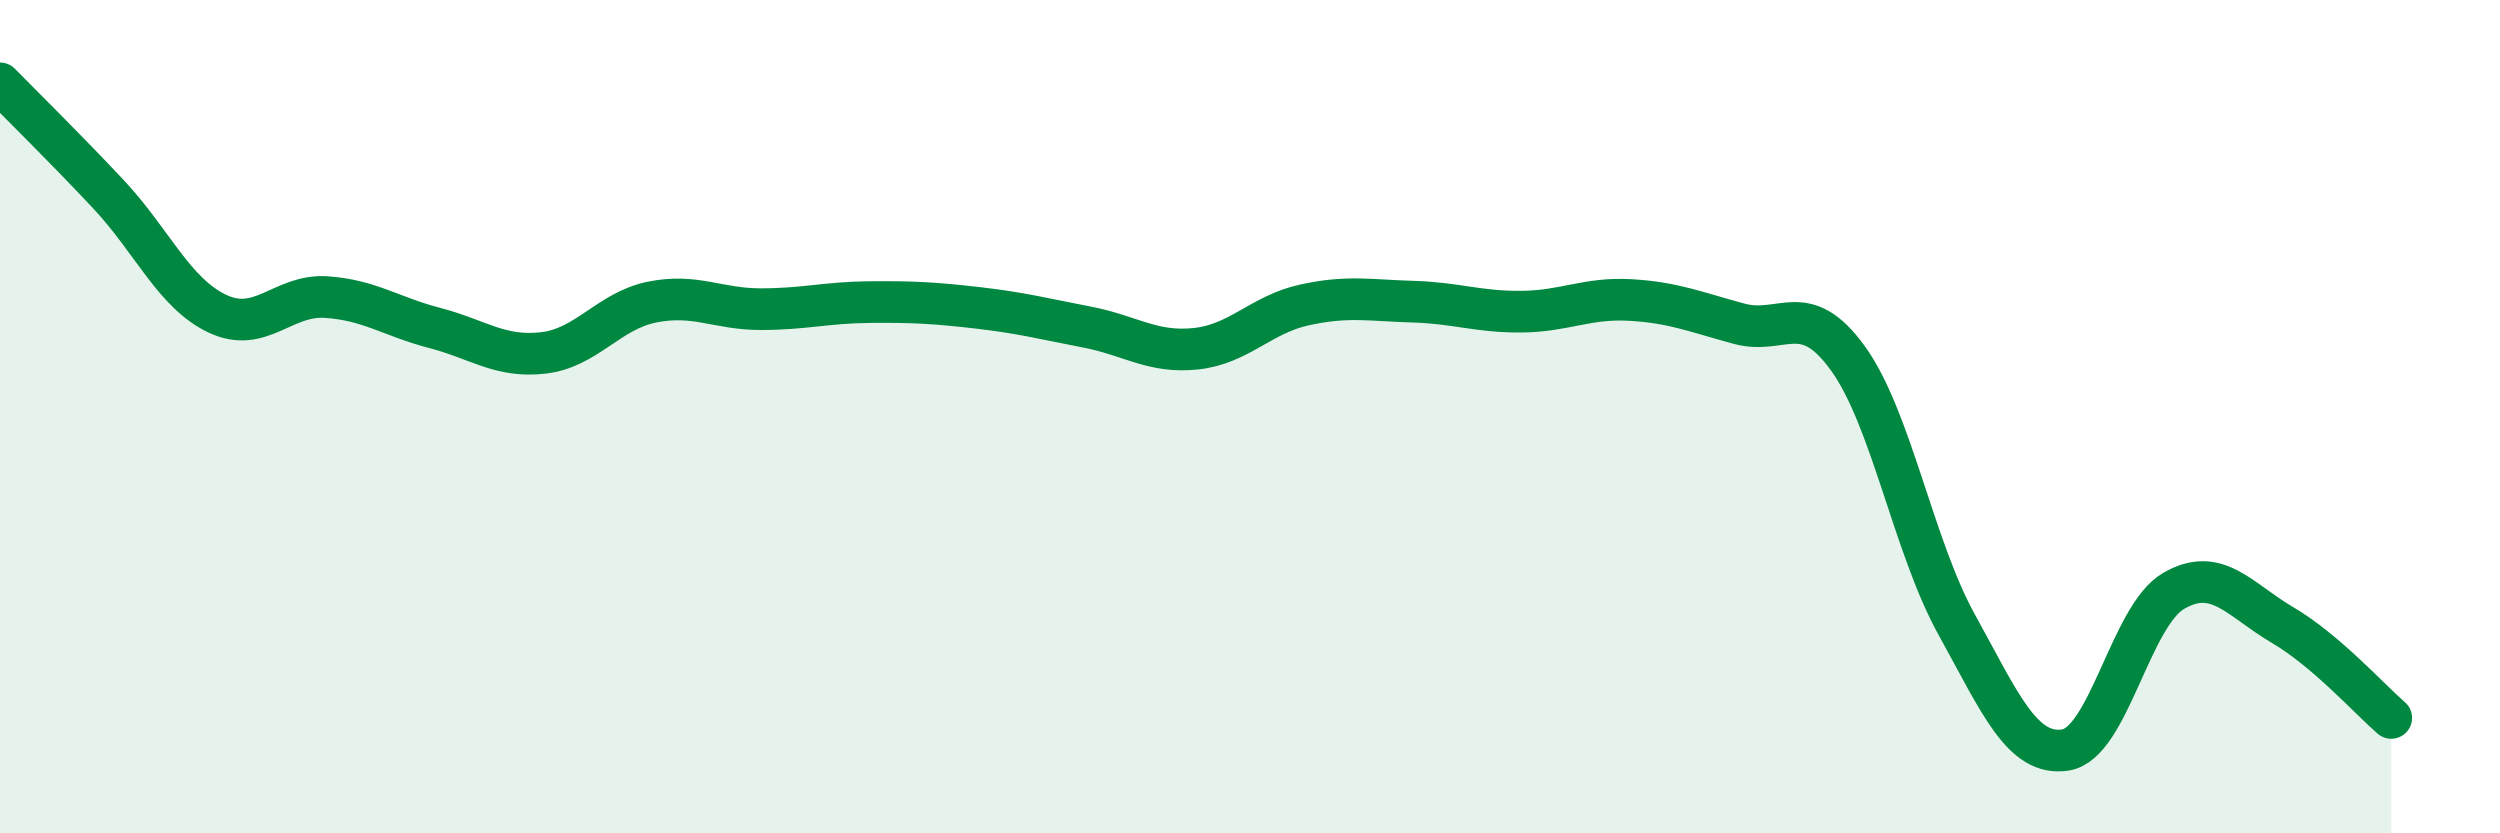
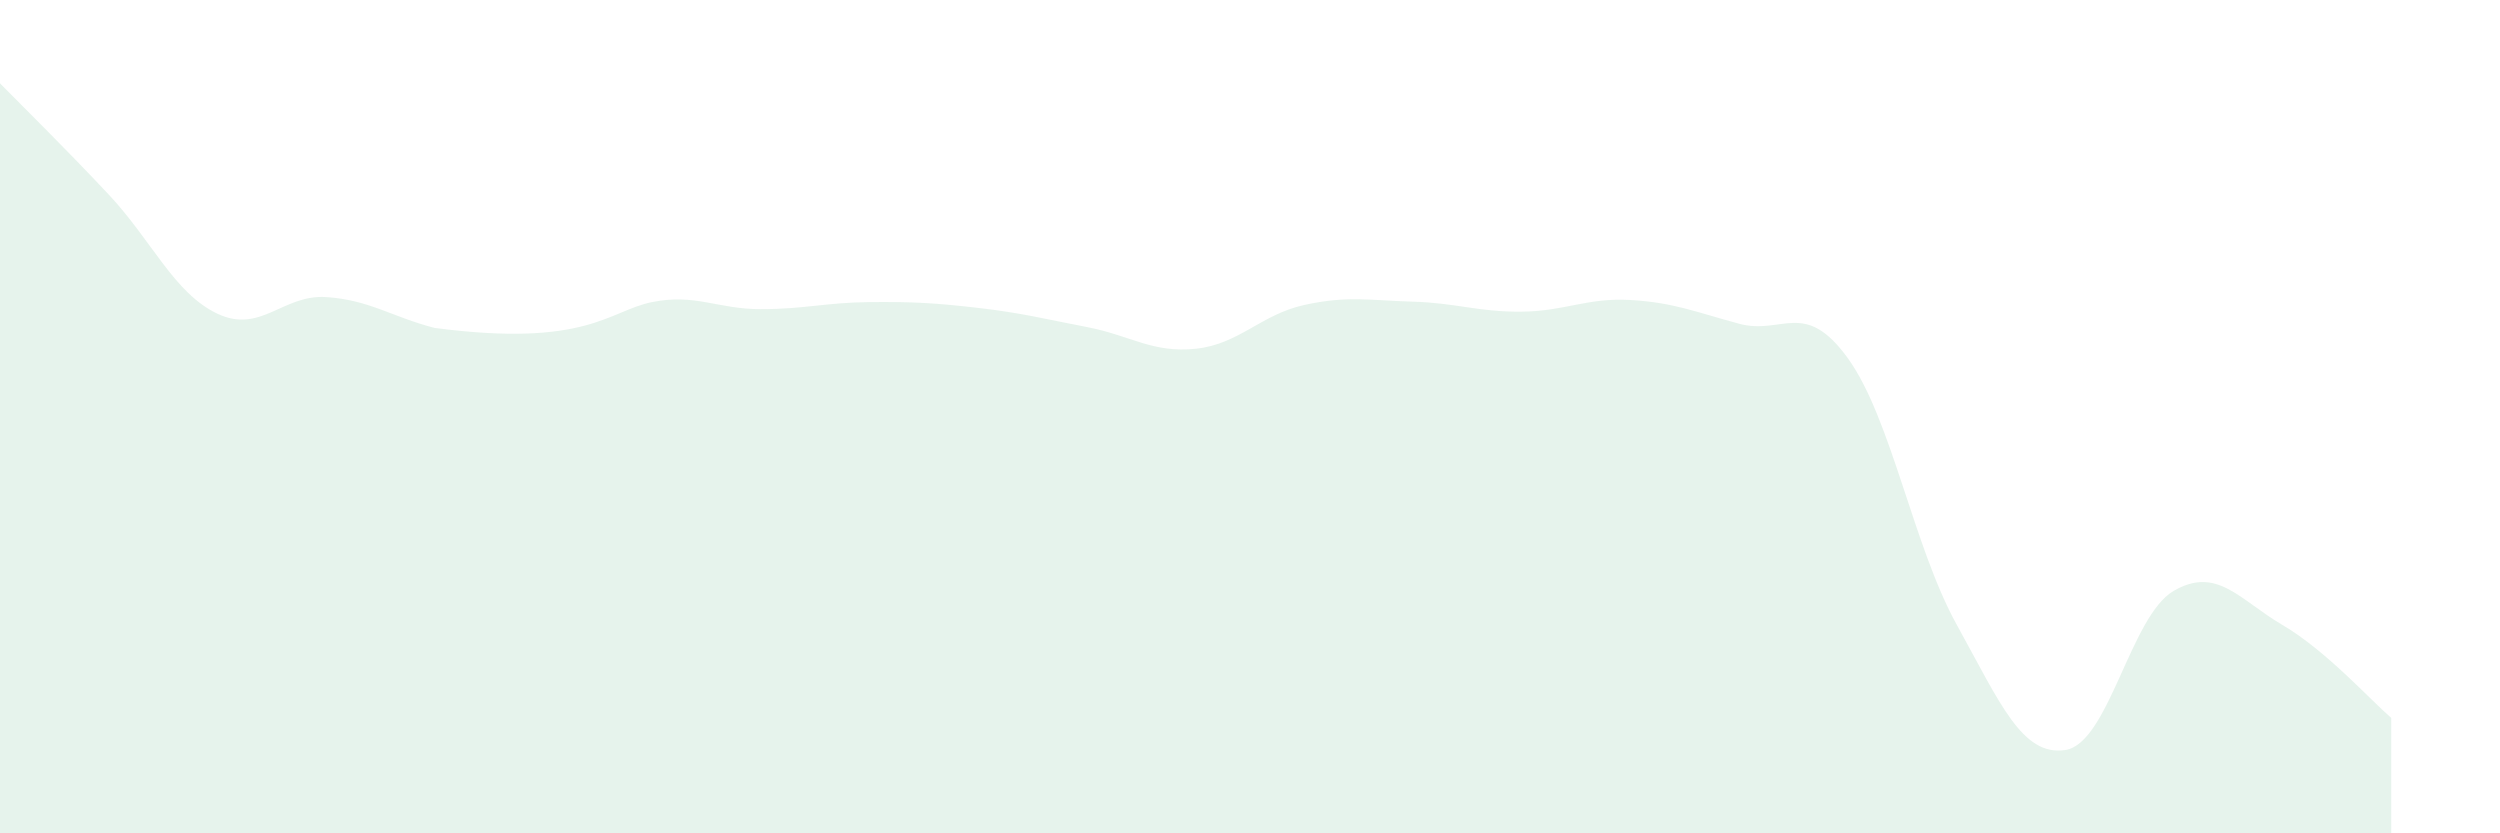
<svg xmlns="http://www.w3.org/2000/svg" width="60" height="20" viewBox="0 0 60 20">
-   <path d="M 0,2 C 0.52,2.53 1.57,3.56 2.61,4.67 C 3.65,5.78 4.18,7.04 5.22,7.53 C 6.26,8.02 6.79,7.06 7.83,7.13 C 8.87,7.2 9.39,7.6 10.43,7.87 C 11.47,8.14 12,8.59 13.04,8.47 C 14.08,8.35 14.61,7.46 15.65,7.25 C 16.69,7.04 17.22,7.42 18.26,7.42 C 19.3,7.42 19.83,7.26 20.87,7.25 C 21.91,7.24 22.44,7.27 23.48,7.39 C 24.52,7.51 25.05,7.65 26.09,7.85 C 27.13,8.05 27.66,8.48 28.7,8.37 C 29.74,8.26 30.26,7.55 31.3,7.32 C 32.34,7.09 32.87,7.21 33.91,7.24 C 34.95,7.27 35.48,7.49 36.52,7.48 C 37.56,7.47 38.09,7.14 39.13,7.2 C 40.17,7.26 40.7,7.49 41.74,7.77 C 42.78,8.05 43.31,7.16 44.35,8.6 C 45.39,10.04 45.92,13.11 46.96,14.99 C 48,16.87 48.53,18.16 49.57,18 C 50.61,17.84 51.13,14.78 52.17,14.18 C 53.21,13.58 53.74,14.39 54.78,15 C 55.82,15.61 56.87,16.78 57.39,17.23L57.39 20L0 20Z" fill="#008740" opacity="0.1" stroke-linecap="round" stroke-linejoin="round" />
-   <path d="M 0,2 C 0.52,2.53 1.57,3.56 2.61,4.67 C 3.65,5.78 4.18,7.04 5.22,7.53 C 6.26,8.02 6.79,7.06 7.83,7.13 C 8.87,7.2 9.39,7.6 10.43,7.87 C 11.47,8.14 12,8.59 13.04,8.47 C 14.08,8.35 14.61,7.46 15.65,7.25 C 16.69,7.04 17.22,7.42 18.26,7.42 C 19.3,7.42 19.83,7.26 20.87,7.25 C 21.91,7.24 22.44,7.27 23.48,7.39 C 24.52,7.51 25.05,7.65 26.09,7.85 C 27.13,8.05 27.66,8.48 28.7,8.37 C 29.74,8.26 30.26,7.55 31.3,7.32 C 32.34,7.09 32.87,7.21 33.91,7.24 C 34.95,7.27 35.48,7.49 36.52,7.48 C 37.56,7.47 38.09,7.14 39.13,7.2 C 40.17,7.26 40.7,7.49 41.74,7.77 C 42.78,8.05 43.31,7.16 44.35,8.6 C 45.39,10.04 45.92,13.11 46.96,14.99 C 48,16.87 48.53,18.16 49.57,18 C 50.61,17.84 51.13,14.78 52.17,14.18 C 53.21,13.58 53.74,14.39 54.78,15 C 55.82,15.61 56.87,16.78 57.39,17.23" stroke="#008740" stroke-width="1" fill="none" stroke-linecap="round" stroke-linejoin="round" />
+   <path d="M 0,2 C 0.52,2.53 1.57,3.56 2.61,4.67 C 3.65,5.78 4.18,7.04 5.22,7.53 C 6.26,8.02 6.79,7.06 7.83,7.13 C 8.87,7.2 9.39,7.6 10.43,7.87 C 14.08,8.35 14.61,7.46 15.65,7.25 C 16.69,7.04 17.22,7.42 18.26,7.42 C 19.3,7.42 19.83,7.26 20.87,7.25 C 21.91,7.24 22.44,7.27 23.48,7.39 C 24.52,7.51 25.05,7.65 26.09,7.85 C 27.13,8.05 27.66,8.48 28.7,8.37 C 29.74,8.26 30.26,7.55 31.3,7.32 C 32.34,7.09 32.87,7.21 33.91,7.24 C 34.95,7.27 35.48,7.49 36.52,7.48 C 37.56,7.47 38.09,7.14 39.13,7.2 C 40.17,7.26 40.7,7.49 41.74,7.77 C 42.78,8.05 43.31,7.16 44.35,8.6 C 45.39,10.04 45.92,13.11 46.96,14.99 C 48,16.87 48.53,18.16 49.57,18 C 50.61,17.84 51.13,14.78 52.17,14.18 C 53.21,13.58 53.74,14.39 54.78,15 C 55.82,15.61 56.87,16.78 57.39,17.23L57.39 20L0 20Z" fill="#008740" opacity="0.1" stroke-linecap="round" stroke-linejoin="round" />
</svg>